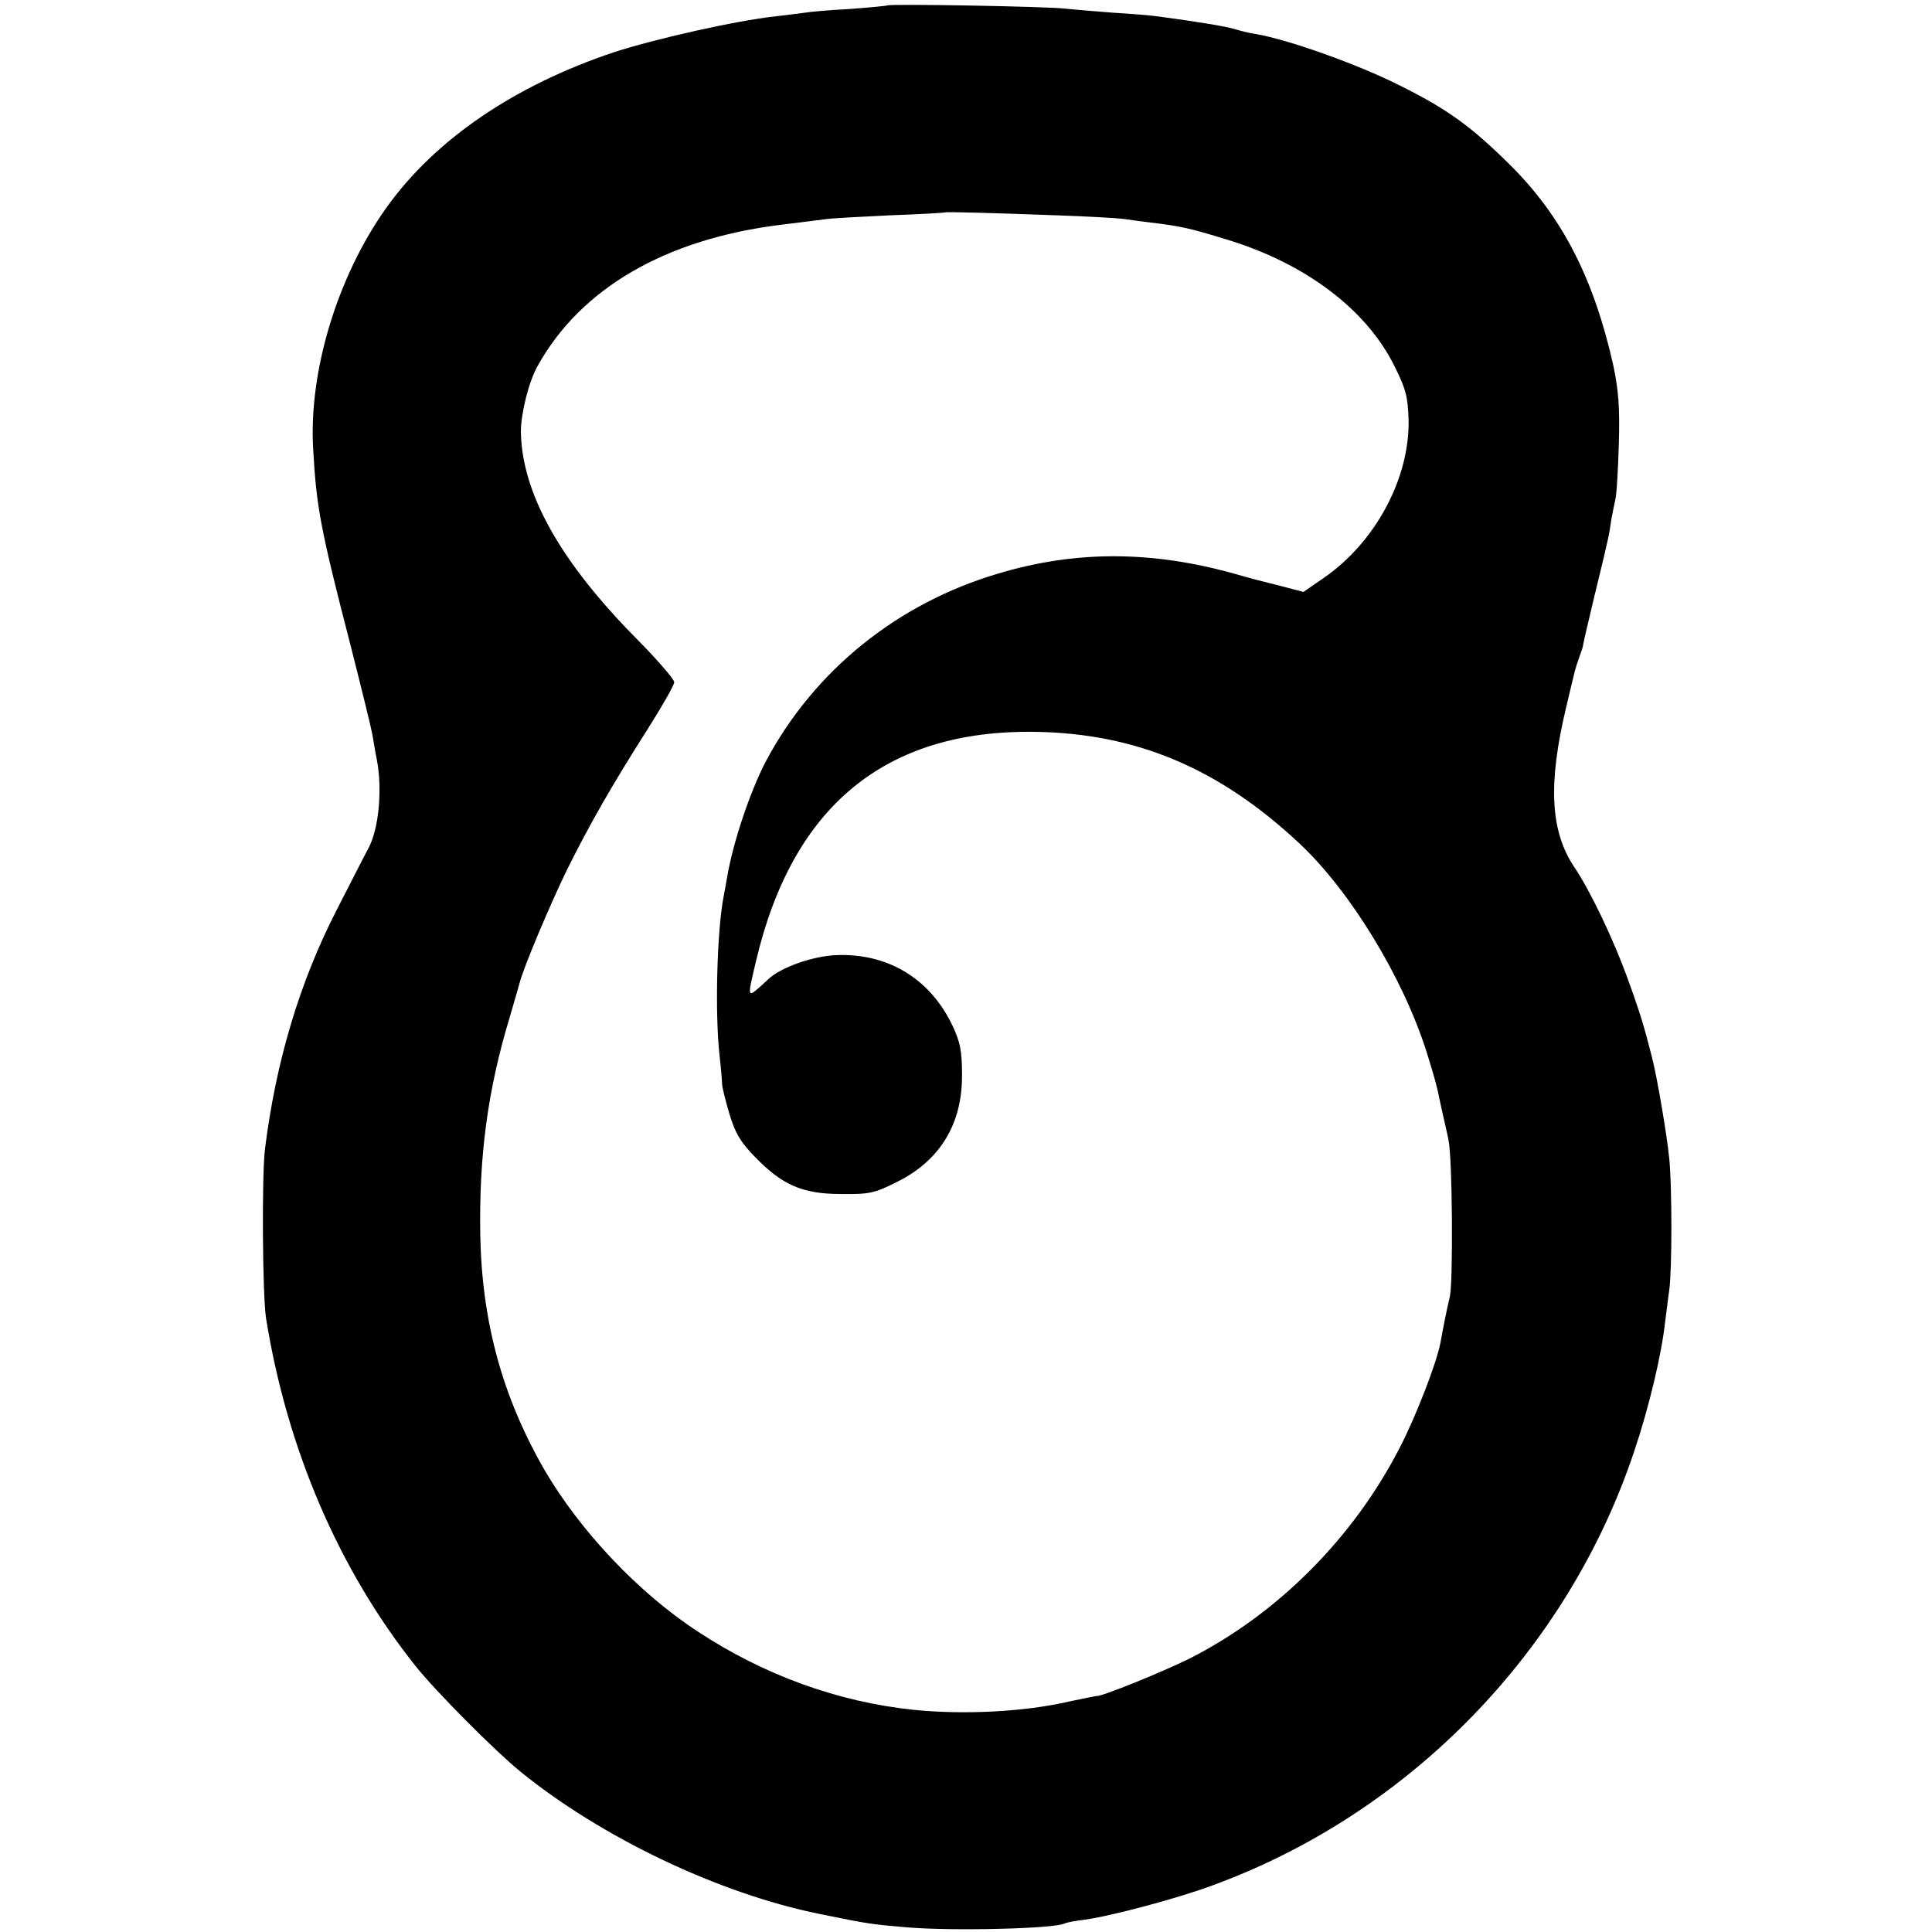
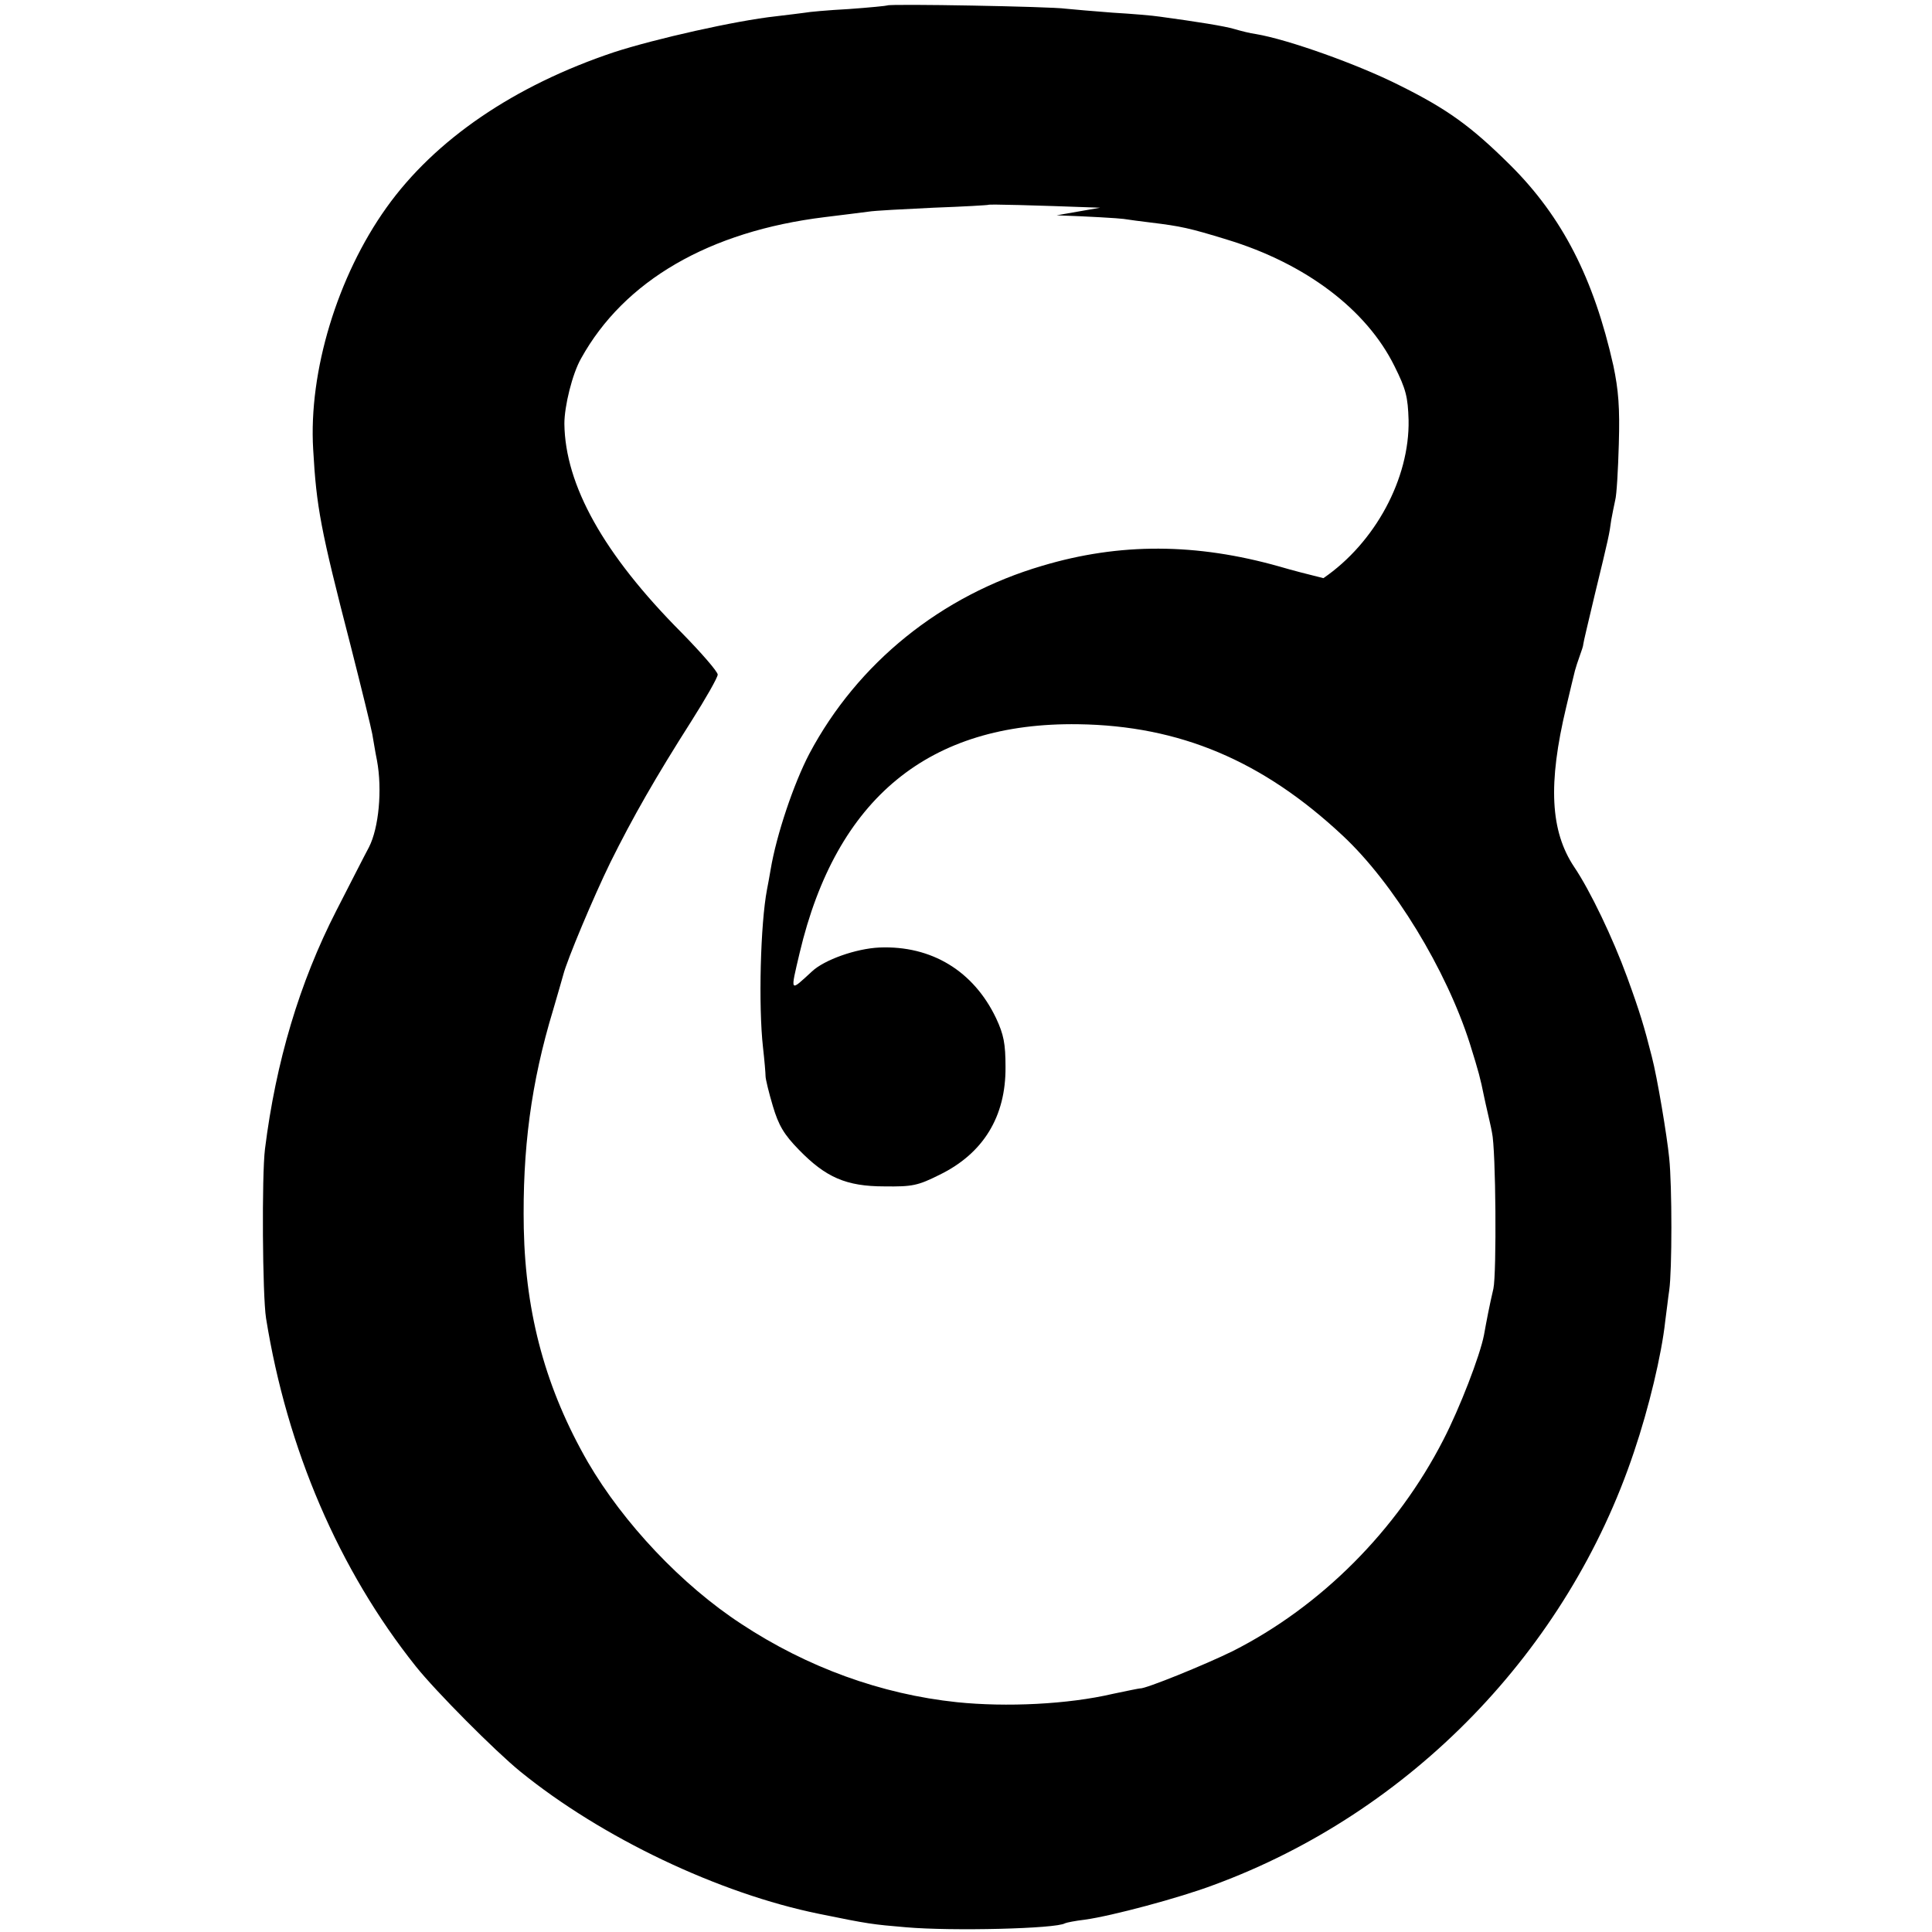
<svg xmlns="http://www.w3.org/2000/svg" version="1.0" width="533pt" height="533pt" viewBox="0 0 533 533" preserveAspectRatio="xMidYMid meet">
  <g transform="translate(0,533) scale(0.1,-0.1)" fill="#000000" stroke="none">
-     <path d="M2448 5315 c-1 -1 -50 -6 -107 -10 -57 -3 -111 -8 -120 -10 -9 -1 -45 -6 -81 -10 -110 -12 -332 -62 -446 -99 -275 -92 -494 -241 -628 -429 -135 -189 -215 -452 -202 -667 9 -159 20 -219 103 -540 30 -118 57 -228 60 -245 3 -16 8 -49 13 -73 15 -81 5 -186 -22 -239 -14 -26 -54 -105 -90 -175 -102 -199 -167 -418 -197 -658 -9 -73 -7 -404 3 -467 58 -361 201 -694 413 -960 55 -69 218 -233 288 -290 225 -183 549 -337 825 -393 137 -28 146 -29 240 -37 127 -11 414 -4 438 11 4 2 29 7 55 10 73 10 261 60 356 96 543 200 976 647 1159 1195 41 121 76 268 86 360 4 28 8 66 11 85 8 55 8 288 0 365 -6 61 -33 223 -48 280 -21 83 -33 123 -68 219 -39 107 -102 239 -146 304 -66 99 -73 229 -22 442 11 47 22 92 24 100 2 8 8 26 13 40 5 14 10 28 10 33 0 4 15 66 32 138 38 156 40 166 45 204 3 17 8 41 11 55 4 14 8 84 10 155 3 101 -1 149 -15 216 -54 241 -141 411 -285 554 -108 107 -173 154 -306 220 -113 57 -306 126 -395 141 -16 2 -43 9 -60 14 -27 8 -102 20 -205 34 -19 3 -78 8 -130 11 -52 4 -111 9 -130 11 -39 6 -486 14 -492 9z m467 -579 c88 -3 171 -8 185 -10 14 -2 48 -7 75 -10 82 -10 106 -15 210 -47 217 -66 385 -193 462 -349 32 -64 37 -85 39 -149 3 -161 -92 -338 -235 -436 l-55 -38 -65 17 c-37 9 -91 23 -121 32 -230 65 -441 66 -655 2 -279 -82 -509 -268 -642 -518 -43 -82 -91 -224 -107 -320 -3 -19 -8 -44 -10 -55 -18 -94 -24 -320 -11 -436 4 -35 7 -71 7 -79 0 -8 9 -45 20 -82 16 -54 31 -79 72 -121 74 -76 130 -101 236 -101 77 -1 92 2 152 32 121 59 183 161 182 297 0 65 -5 90 -26 135 -62 130 -178 201 -322 195 -65 -3 -152 -34 -186 -66 -62 -57 -60 -60 -34 51 101 427 357 637 769 631 279 -4 508 -100 730 -308 140 -131 285 -369 350 -573 25 -80 29 -96 39 -145 2 -11 7 -31 10 -45 3 -14 9 -38 12 -55 11 -47 13 -389 4 -431 -11 -47 -19 -89 -26 -128 -11 -57 -67 -202 -112 -289 -128 -250 -338 -460 -581 -583 -75 -37 -242 -105 -256 -103 -3 0 -37 -7 -75 -15 -124 -29 -294 -37 -430 -23 -209 22 -413 96 -595 216 -164 107 -325 278 -423 446 -115 200 -172 405 -177 645 -4 218 20 402 81 603 13 45 26 89 28 97 10 40 84 216 130 310 62 125 125 235 223 389 40 63 73 121 73 129 0 8 -45 60 -100 116 -215 216 -321 407 -323 576 0 49 22 138 46 180 119 215 354 351 672 390 50 6 104 13 120 15 17 3 98 7 180 11 83 3 151 7 152 8 2 2 120 -1 308 -8z" />
+     <path d="M2448 5315 c-1 -1 -50 -6 -107 -10 -57 -3 -111 -8 -120 -10 -9 -1 -45 -6 -81 -10 -110 -12 -332 -62 -446 -99 -275 -92 -494 -241 -628 -429 -135 -189 -215 -452 -202 -667 9 -159 20 -219 103 -540 30 -118 57 -228 60 -245 3 -16 8 -49 13 -73 15 -81 5 -186 -22 -239 -14 -26 -54 -105 -90 -175 -102 -199 -167 -418 -197 -658 -9 -73 -7 -404 3 -467 58 -361 201 -694 413 -960 55 -69 218 -233 288 -290 225 -183 549 -337 825 -393 137 -28 146 -29 240 -37 127 -11 414 -4 438 11 4 2 29 7 55 10 73 10 261 60 356 96 543 200 976 647 1159 1195 41 121 76 268 86 360 4 28 8 66 11 85 8 55 8 288 0 365 -6 61 -33 223 -48 280 -21 83 -33 123 -68 219 -39 107 -102 239 -146 304 -66 99 -73 229 -22 442 11 47 22 92 24 100 2 8 8 26 13 40 5 14 10 28 10 33 0 4 15 66 32 138 38 156 40 166 45 204 3 17 8 41 11 55 4 14 8 84 10 155 3 101 -1 149 -15 216 -54 241 -141 411 -285 554 -108 107 -173 154 -306 220 -113 57 -306 126 -395 141 -16 2 -43 9 -60 14 -27 8 -102 20 -205 34 -19 3 -78 8 -130 11 -52 4 -111 9 -130 11 -39 6 -486 14 -492 9z m467 -579 c88 -3 171 -8 185 -10 14 -2 48 -7 75 -10 82 -10 106 -15 210 -47 217 -66 385 -193 462 -349 32 -64 37 -85 39 -149 3 -161 -92 -338 -235 -436 c-37 9 -91 23 -121 32 -230 65 -441 66 -655 2 -279 -82 -509 -268 -642 -518 -43 -82 -91 -224 -107 -320 -3 -19 -8 -44 -10 -55 -18 -94 -24 -320 -11 -436 4 -35 7 -71 7 -79 0 -8 9 -45 20 -82 16 -54 31 -79 72 -121 74 -76 130 -101 236 -101 77 -1 92 2 152 32 121 59 183 161 182 297 0 65 -5 90 -26 135 -62 130 -178 201 -322 195 -65 -3 -152 -34 -186 -66 -62 -57 -60 -60 -34 51 101 427 357 637 769 631 279 -4 508 -100 730 -308 140 -131 285 -369 350 -573 25 -80 29 -96 39 -145 2 -11 7 -31 10 -45 3 -14 9 -38 12 -55 11 -47 13 -389 4 -431 -11 -47 -19 -89 -26 -128 -11 -57 -67 -202 -112 -289 -128 -250 -338 -460 -581 -583 -75 -37 -242 -105 -256 -103 -3 0 -37 -7 -75 -15 -124 -29 -294 -37 -430 -23 -209 22 -413 96 -595 216 -164 107 -325 278 -423 446 -115 200 -172 405 -177 645 -4 218 20 402 81 603 13 45 26 89 28 97 10 40 84 216 130 310 62 125 125 235 223 389 40 63 73 121 73 129 0 8 -45 60 -100 116 -215 216 -321 407 -323 576 0 49 22 138 46 180 119 215 354 351 672 390 50 6 104 13 120 15 17 3 98 7 180 11 83 3 151 7 152 8 2 2 120 -1 308 -8z" />
  </g>
</svg>